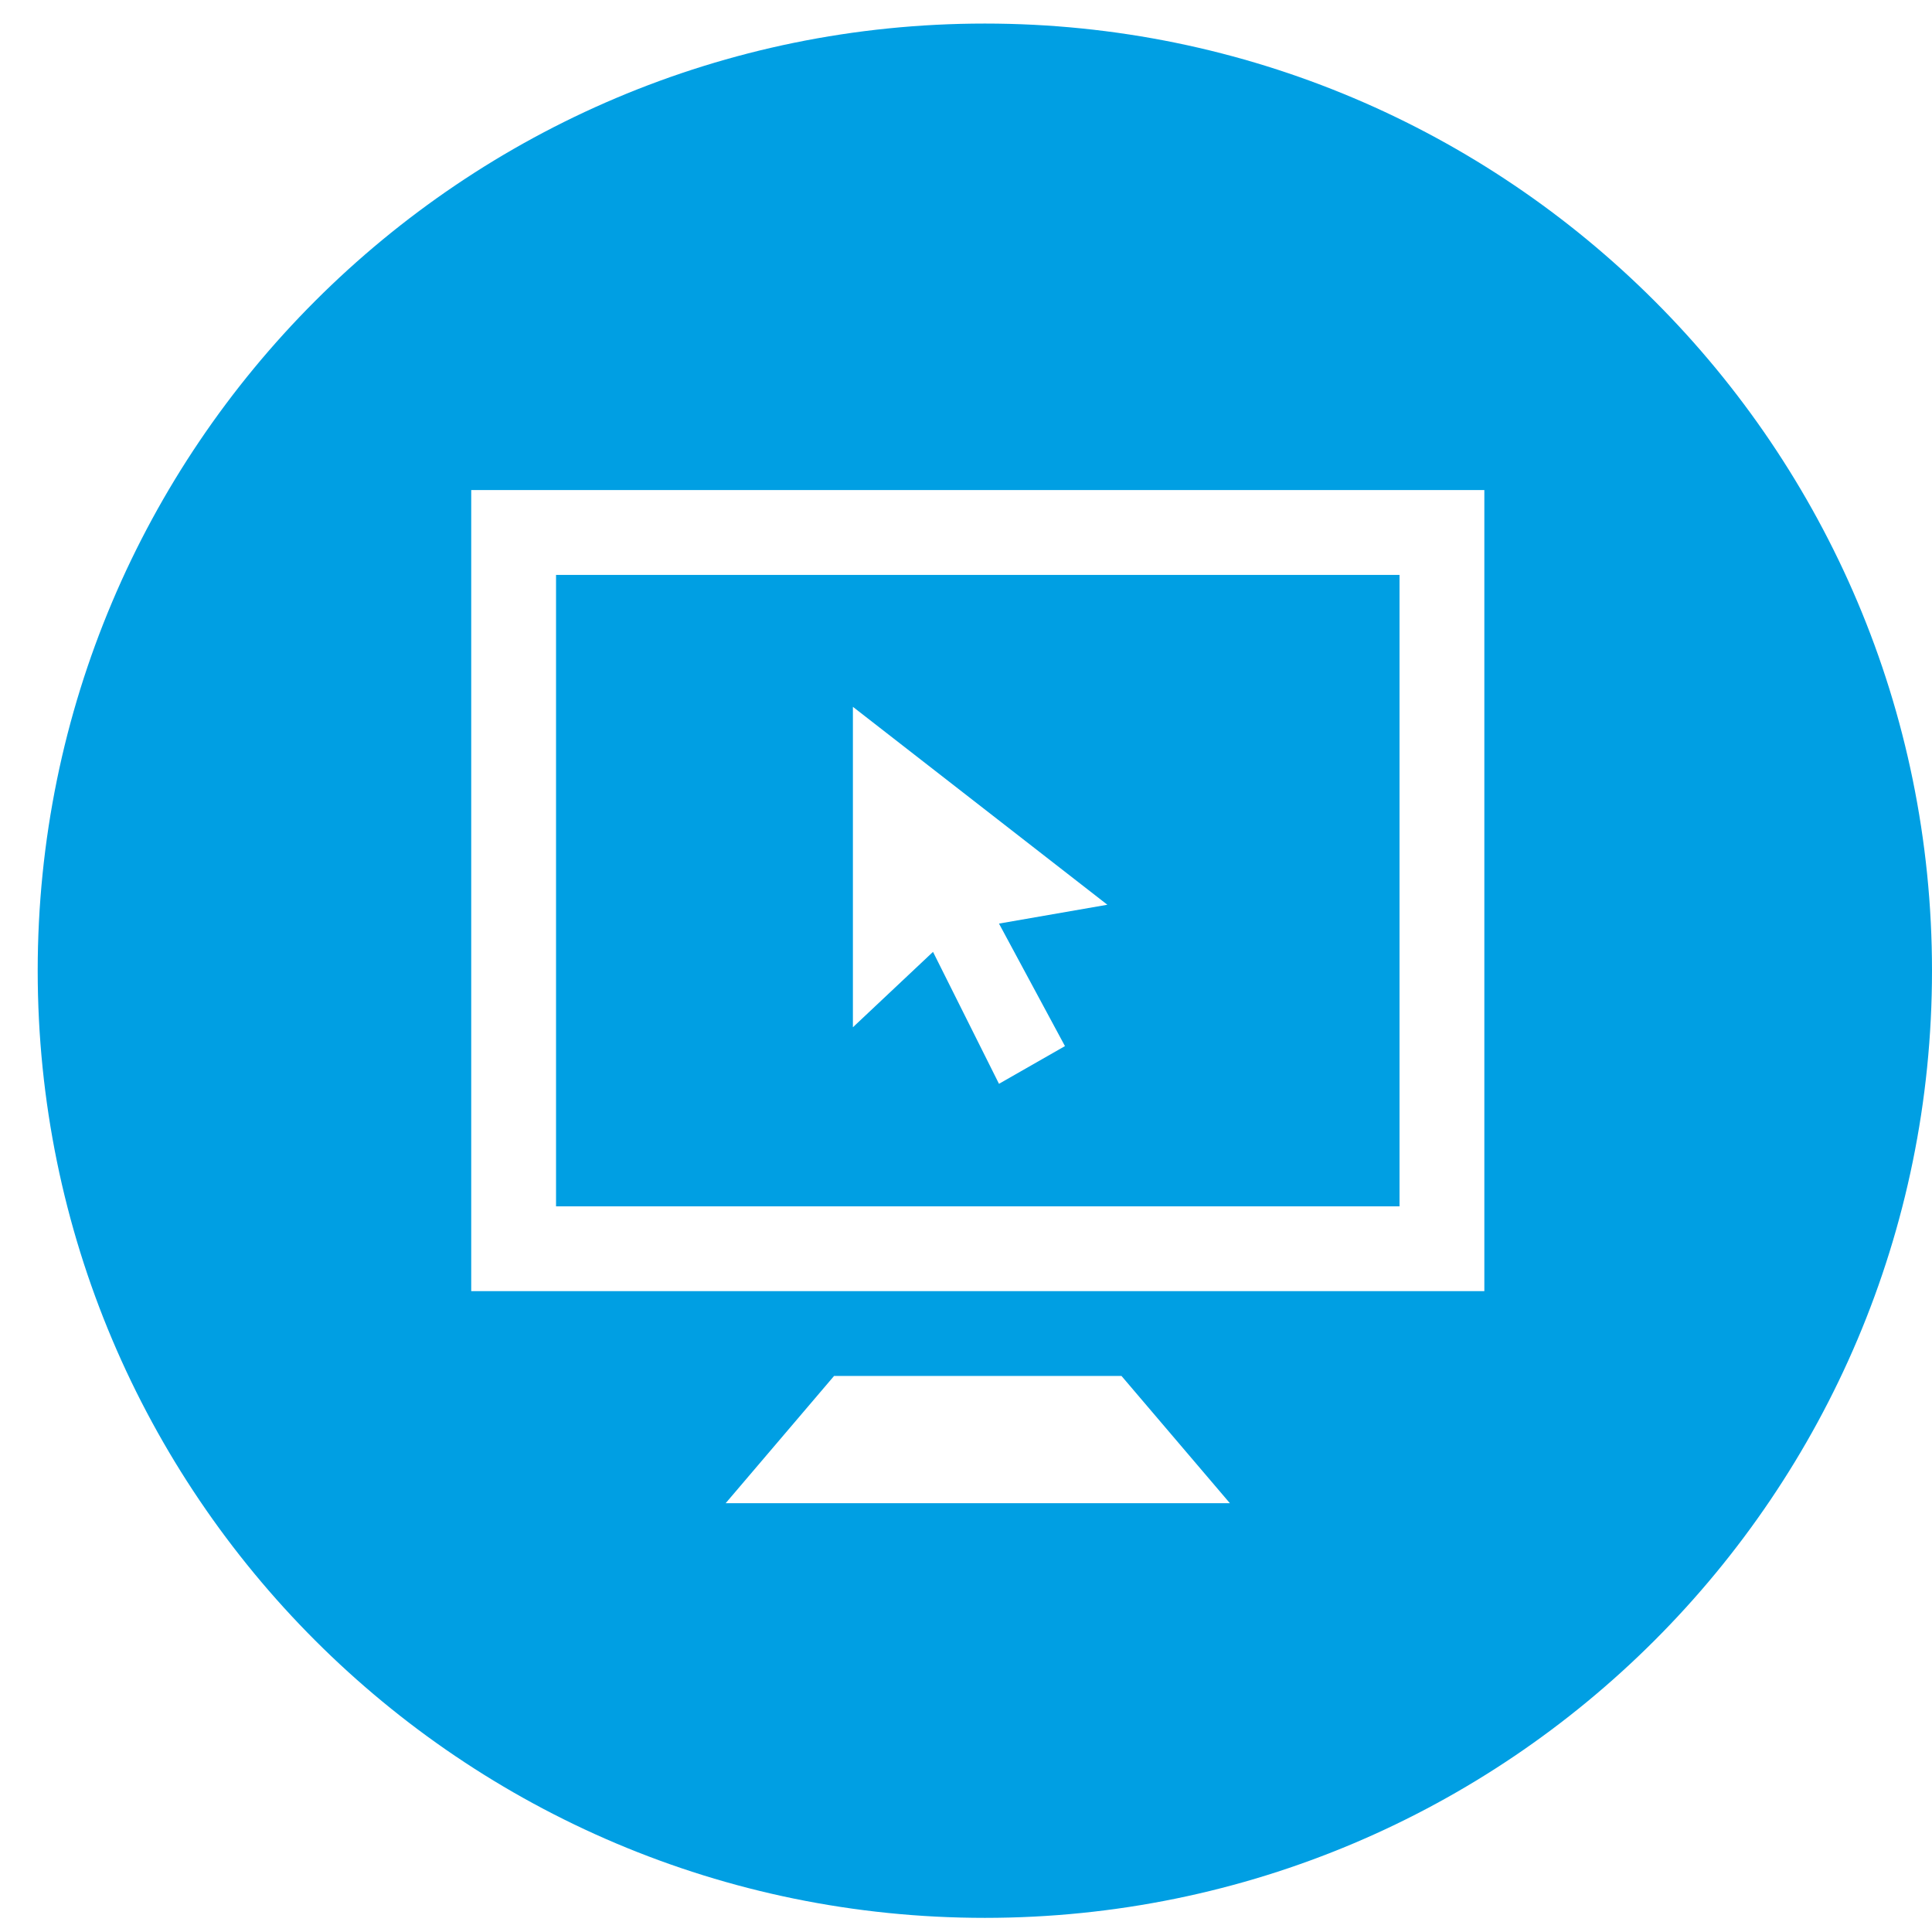
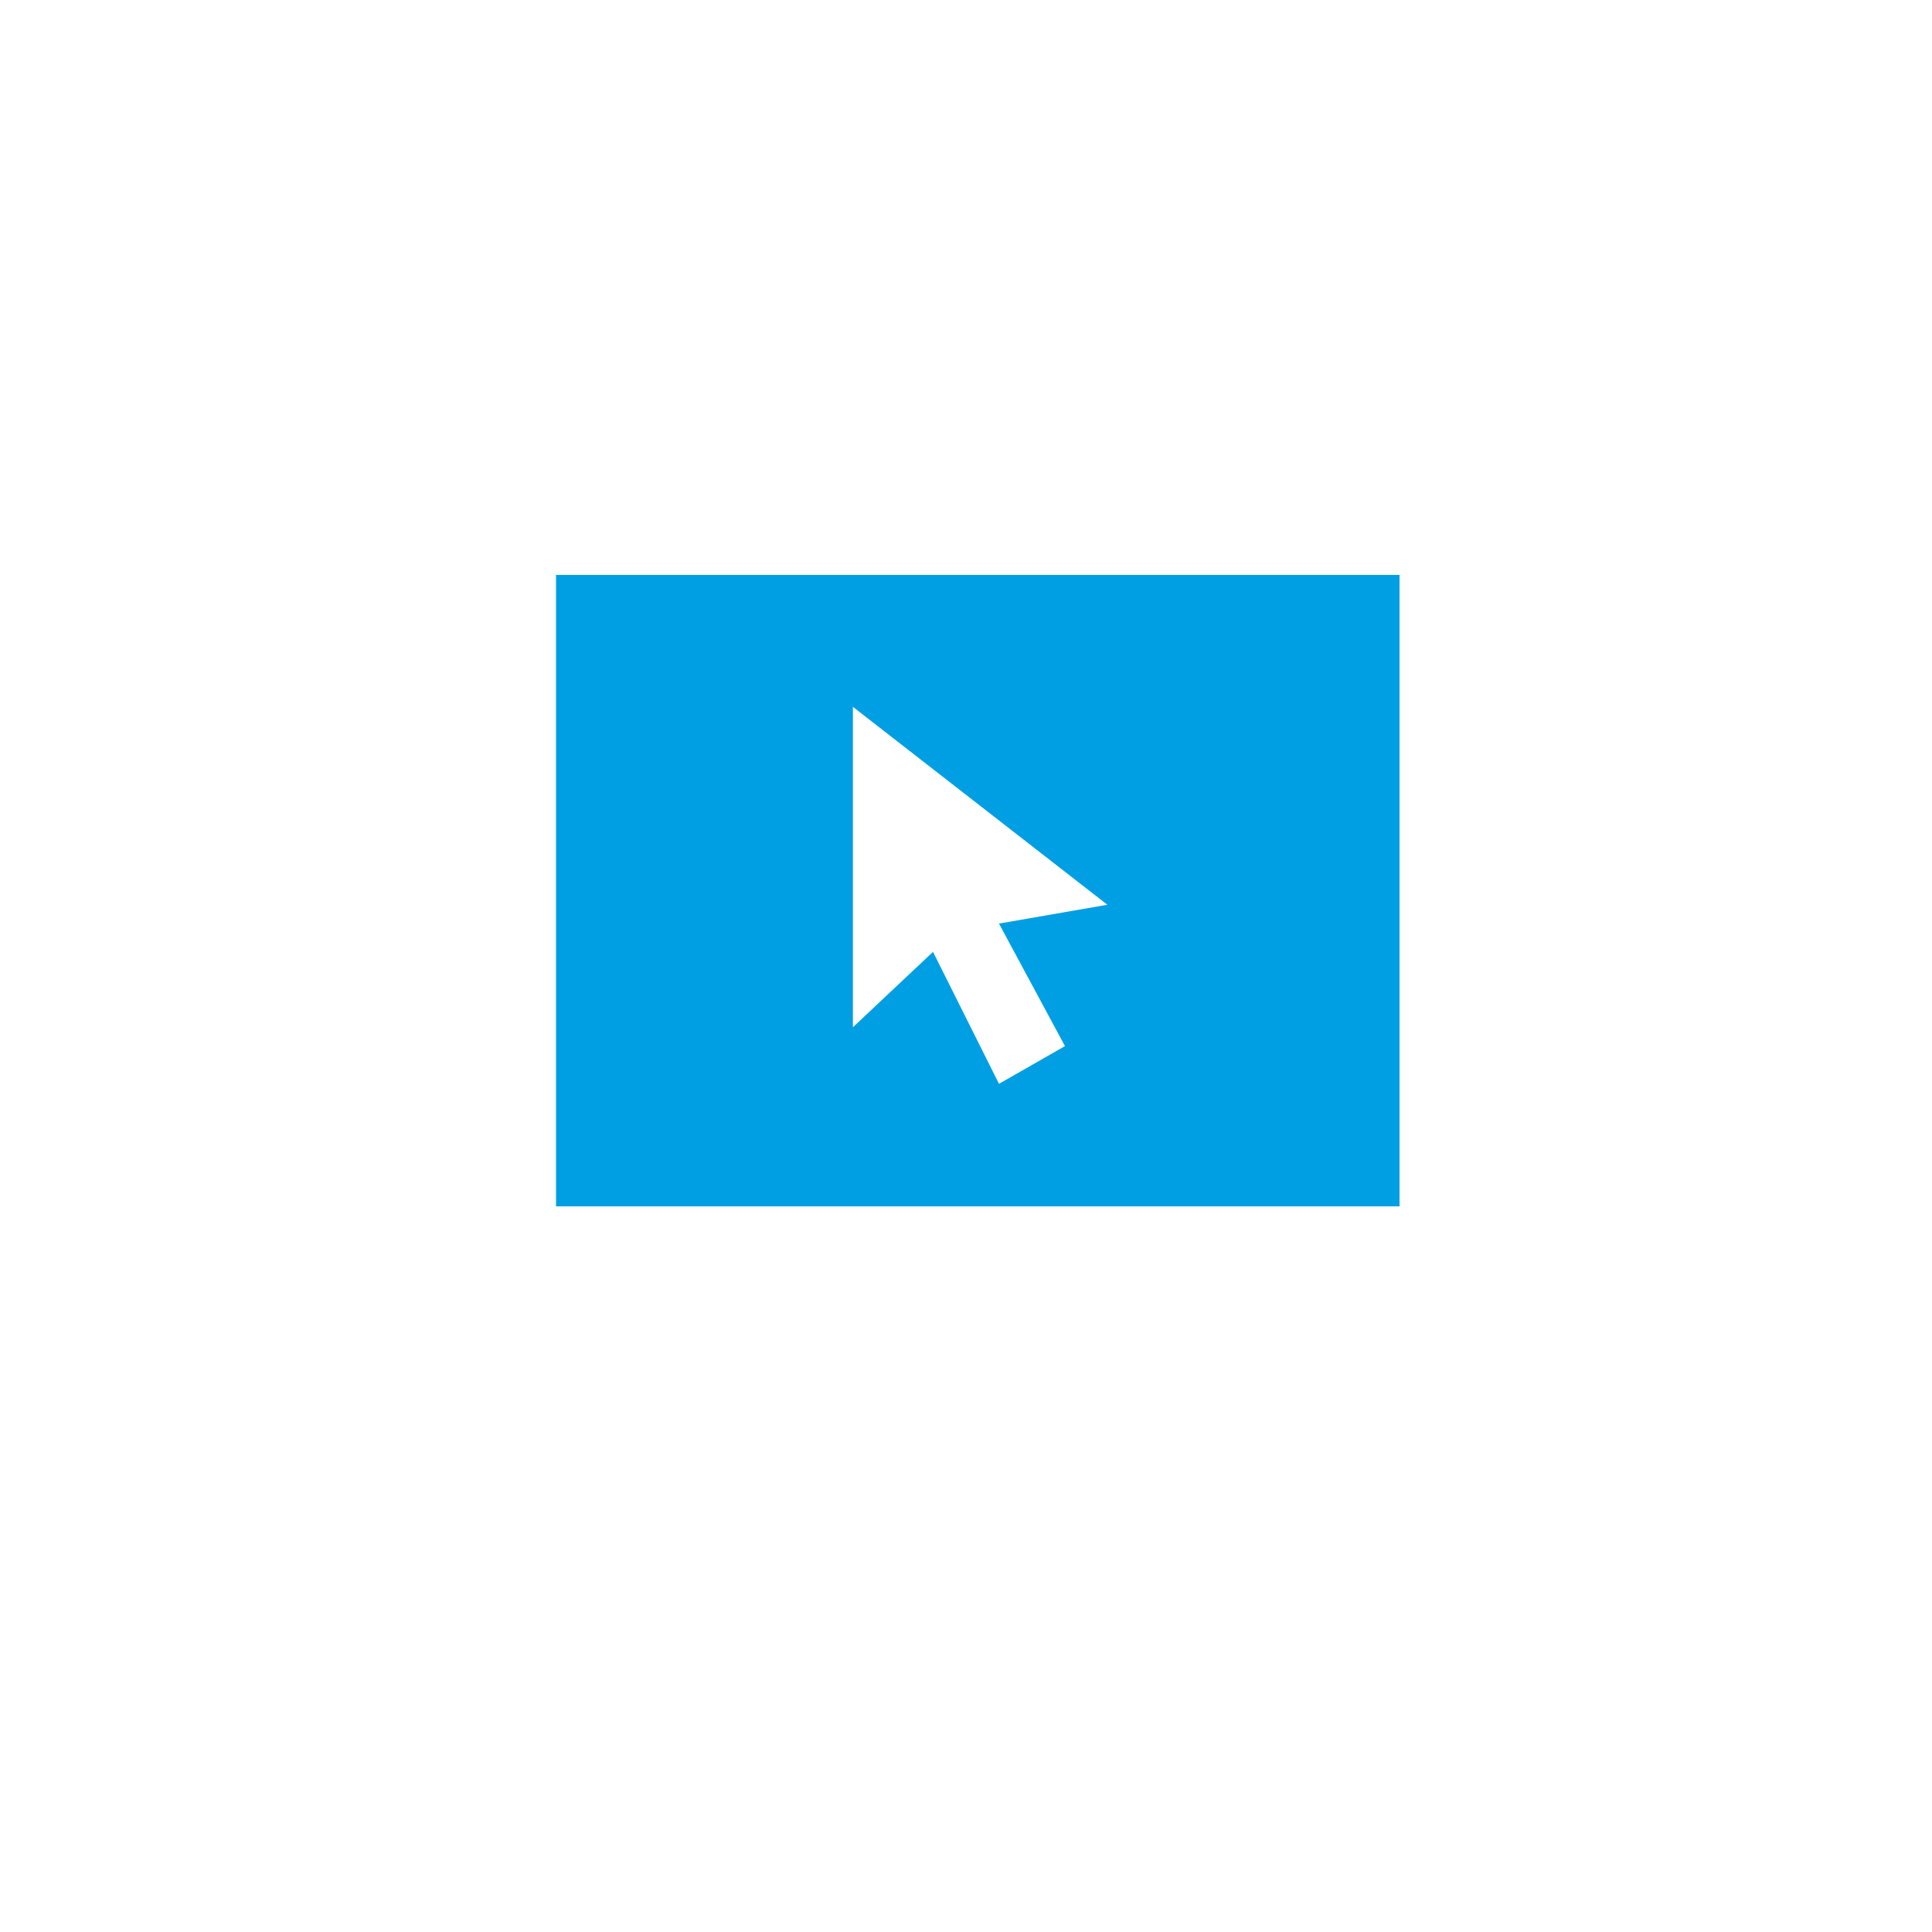
<svg xmlns="http://www.w3.org/2000/svg" width="41" height="41" viewBox="0 0 41 41">
  <g fill="#009FE3" fill-rule="nonzero">
-     <path d="M20.9.5C9.8.5.8 9.5.8 20.6c0 11.1 9 20.1 20.1 20.1 11.1 0 20.1-9 20.1-20.1C41 9.5 32 .5 20.9.5zm-5.5 31.4l2.3-2.7h6.1l2.3 2.7H15.4zm16.1-4.5H10v-17h21.5v17z" />
    <path d="M29.7 12.2H11.8v13.4h17.9V12.2zm-7.1 10l-1.4.8-1.4-2.8-1.7 1.6V15l5.4 4.2-2.3.4 1.4 2.6z" />
  </g>
</svg>